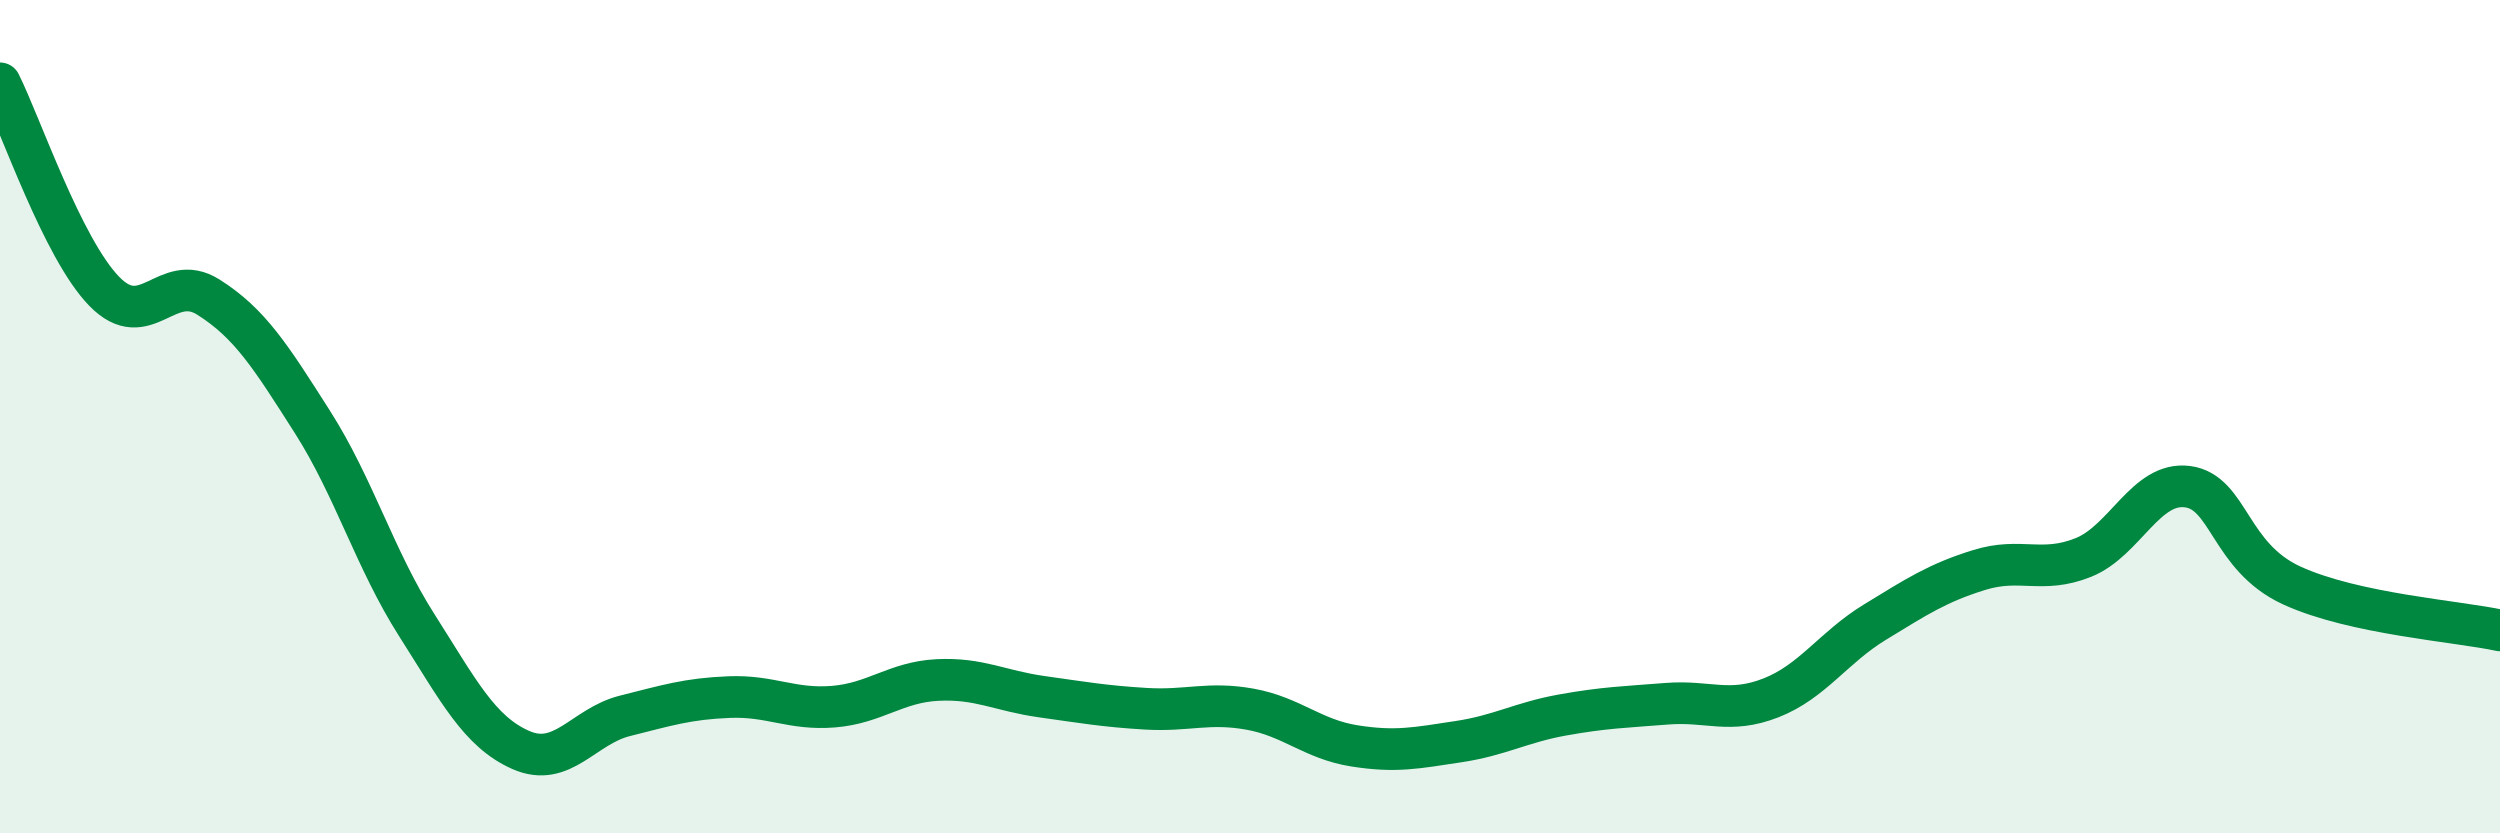
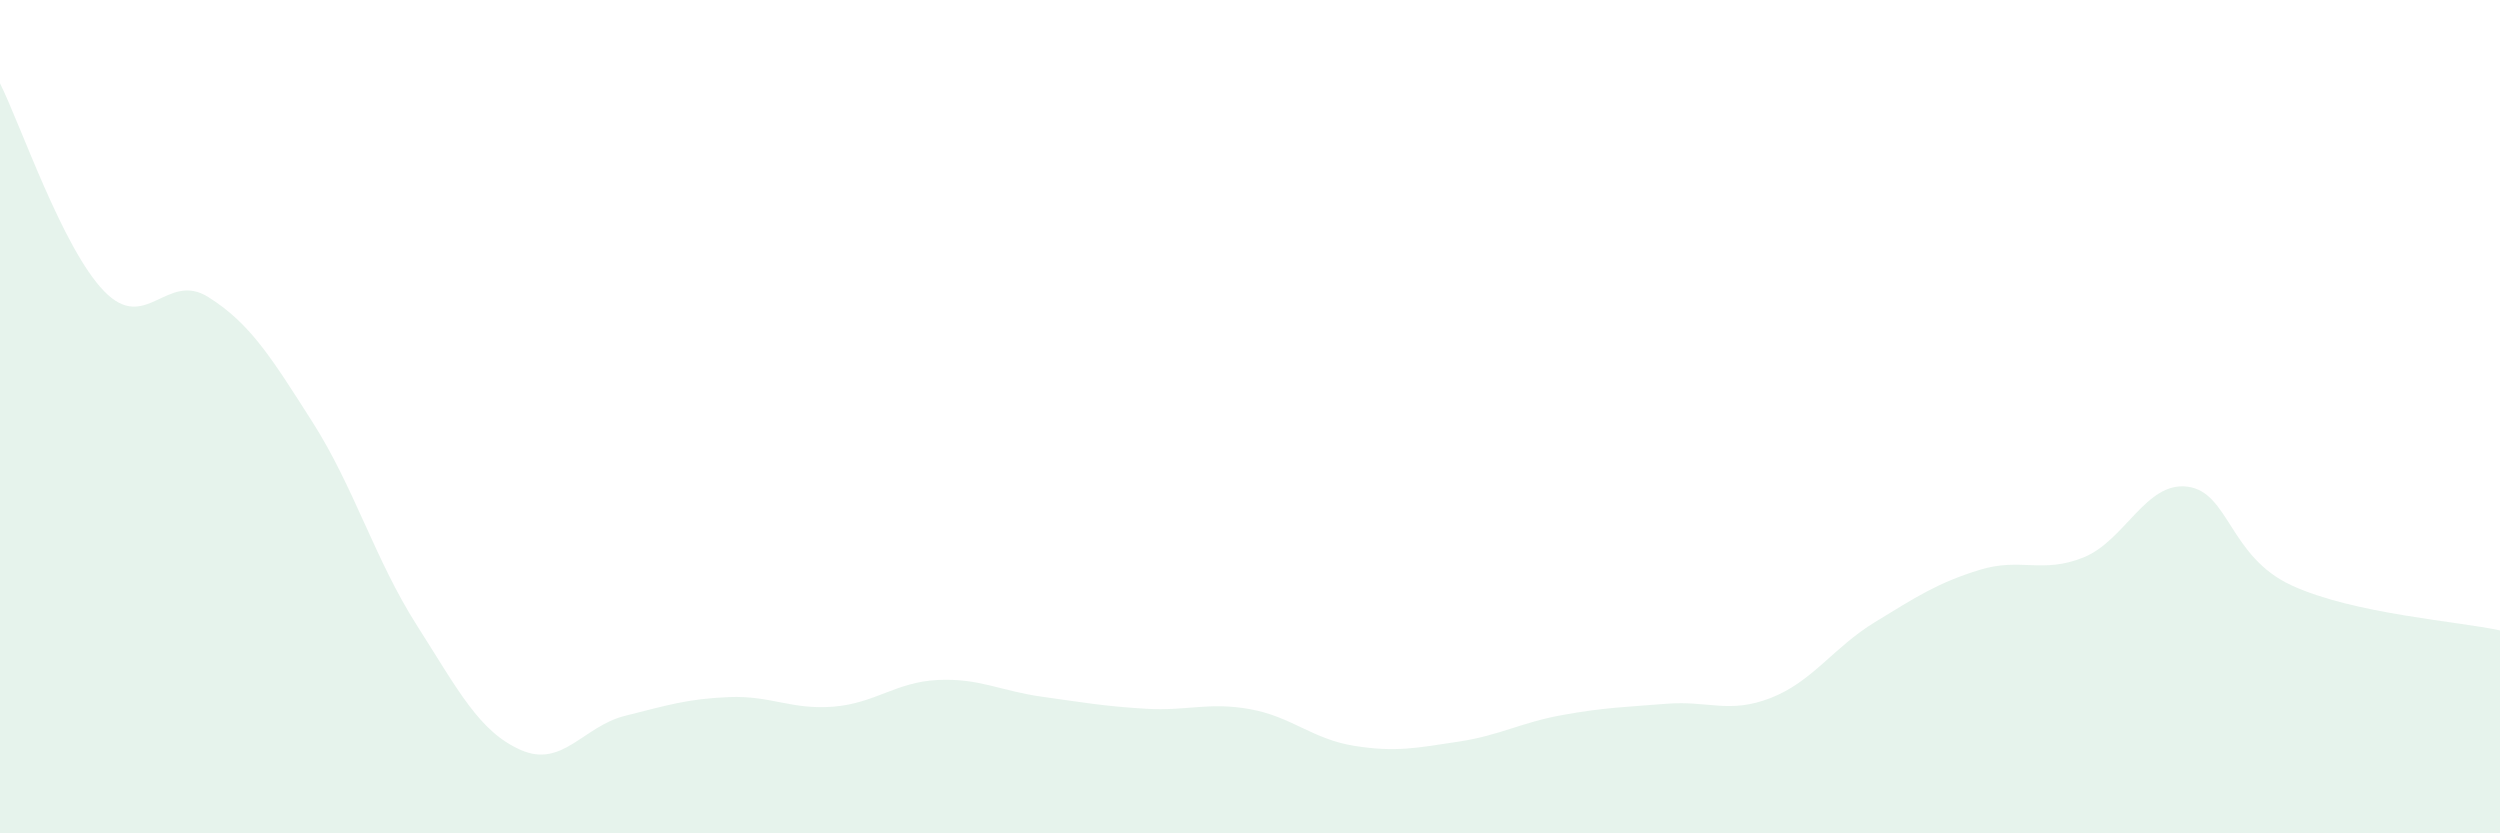
<svg xmlns="http://www.w3.org/2000/svg" width="60" height="20" viewBox="0 0 60 20">
  <path d="M 0,2 C 0.5,3 1.5,5.96 2.5,6.99 C 3.5,8.02 4,6.5 5,7.13 C 6,7.76 6.5,8.56 7.5,10.13 C 8.5,11.7 9,13.43 10,15 C 11,16.57 11.5,17.56 12.5,18 C 13.5,18.44 14,17.43 15,17.18 C 16,16.93 16.5,16.77 17.5,16.73 C 18.5,16.69 19,17.04 20,16.96 C 21,16.88 21.5,16.37 22.5,16.32 C 23.5,16.27 24,16.58 25,16.72 C 26,16.86 26.5,16.95 27.5,17.01 C 28.5,17.07 29,16.84 30,17.02 C 31,17.2 31.5,17.74 32.5,17.9 C 33.5,18.06 34,17.95 35,17.8 C 36,17.65 36.5,17.34 37.5,17.16 C 38.5,16.98 39,16.97 40,16.89 C 41,16.81 41.5,17.14 42.5,16.75 C 43.5,16.36 44,15.54 45,14.93 C 46,14.32 46.5,13.99 47.5,13.68 C 48.5,13.37 49,13.78 50,13.38 C 51,12.98 51.5,11.55 52.5,11.68 C 53.5,11.81 53.5,13.36 55,14.05 C 56.5,14.74 59,14.91 60,15.13L60 20L0 20Z" fill="#008740" opacity="0.1" stroke-linecap="round" stroke-linejoin="round" />
-   <path d="M 0,2 C 0.5,3 1.5,5.96 2.5,6.99 C 3.5,8.02 4,6.5 5,7.13 C 6,7.76 6.5,8.56 7.5,10.13 C 8.5,11.7 9,13.43 10,15 C 11,16.57 11.5,17.56 12.5,18 C 13.5,18.44 14,17.43 15,17.18 C 16,16.93 16.5,16.77 17.5,16.73 C 18.5,16.69 19,17.04 20,16.96 C 21,16.88 21.5,16.37 22.5,16.32 C 23.5,16.27 24,16.58 25,16.72 C 26,16.86 26.5,16.95 27.5,17.01 C 28.5,17.07 29,16.84 30,17.02 C 31,17.2 31.5,17.74 32.5,17.9 C 33.5,18.06 34,17.95 35,17.8 C 36,17.65 36.5,17.34 37.5,17.16 C 38.5,16.98 39,16.97 40,16.89 C 41,16.81 41.5,17.14 42.5,16.75 C 43.5,16.36 44,15.54 45,14.93 C 46,14.32 46.5,13.99 47.5,13.68 C 48.5,13.37 49,13.78 50,13.38 C 51,12.98 51.5,11.55 52.5,11.68 C 53.5,11.81 53.5,13.36 55,14.05 C 56.5,14.74 59,14.91 60,15.13" stroke="#008740" stroke-width="1" fill="none" stroke-linecap="round" stroke-linejoin="round" />
</svg>